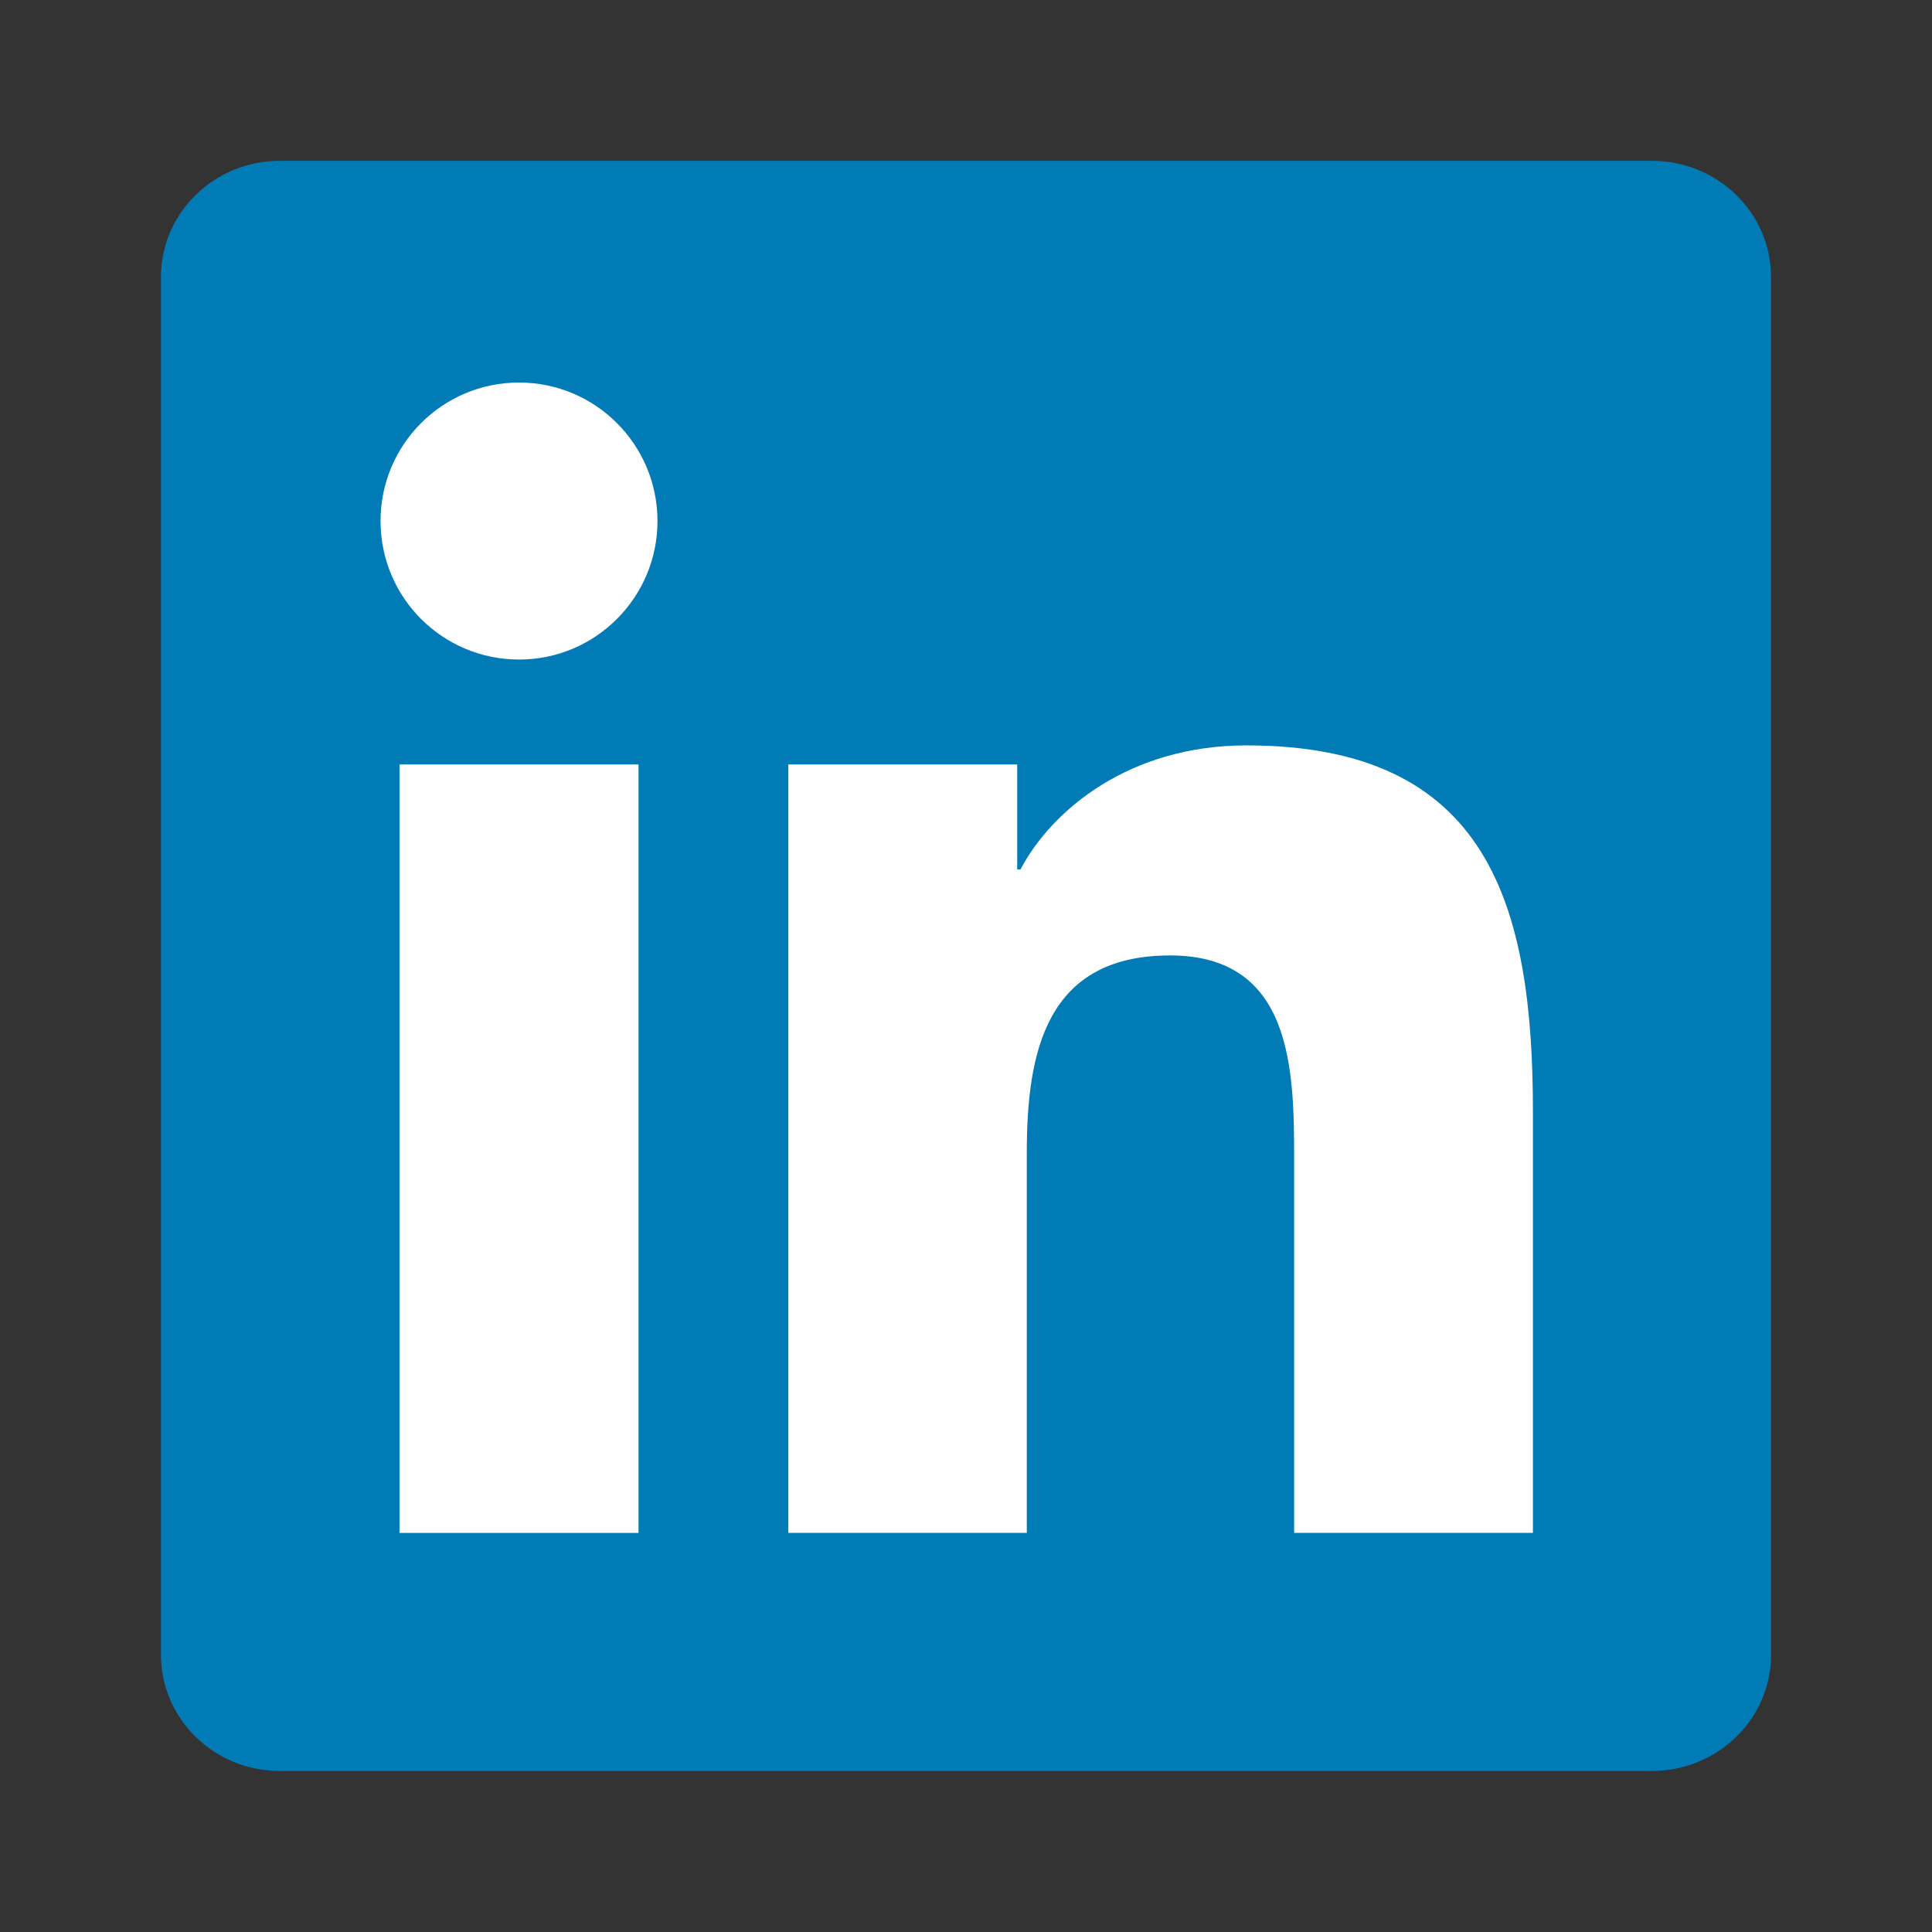
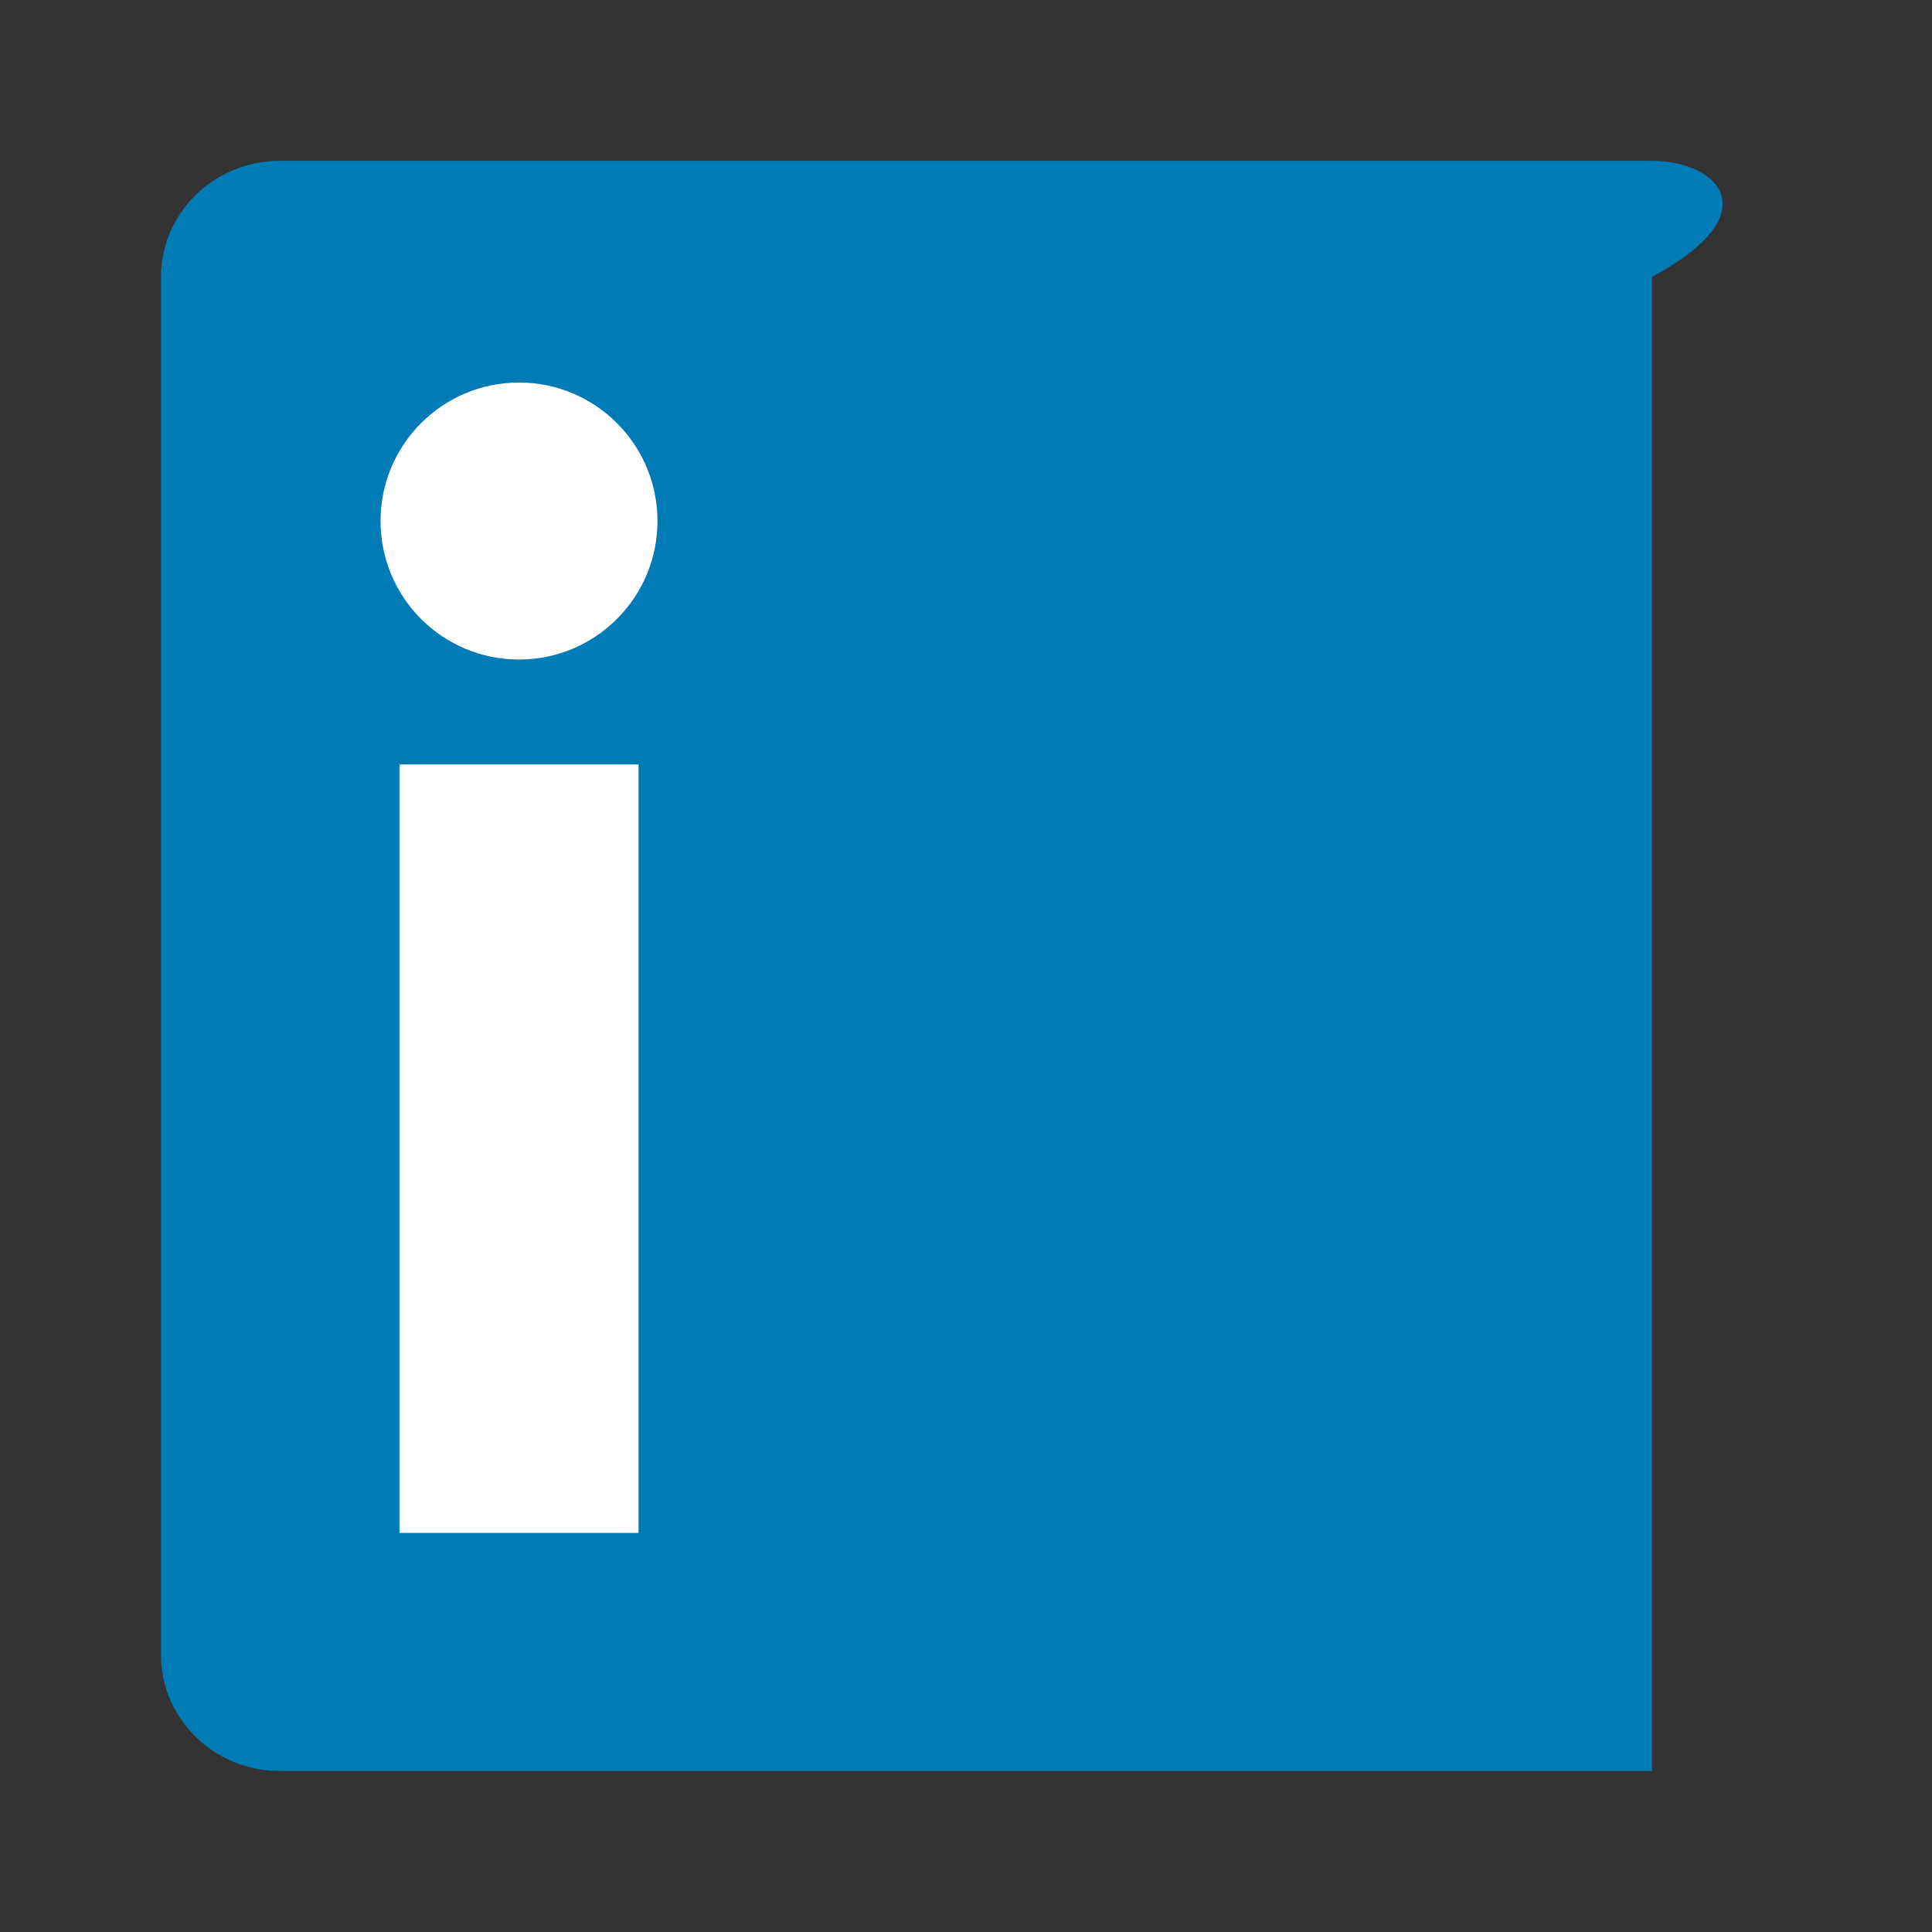
<svg xmlns="http://www.w3.org/2000/svg" width="32" height="32" viewBox="0 0 32 32" fill="none">
  <rect x="0" y="0" width="32" height="32" fill="#333333" stroke="none" />
-   <path d="M27.362 2.664H4.633C3.548 2.664 2.666 3.525 2.666 4.587V27.409C2.666 28.471 3.548 29.333 4.633 29.333H27.362C28.449 29.333 29.334 28.471 29.334 27.409V4.587C29.334 3.525 28.449 2.664 27.362 2.664Z" fill="#007BB5" />
+   <path d="M27.362 2.664H4.633C3.548 2.664 2.666 3.525 2.666 4.587V27.409C2.666 28.471 3.548 29.333 4.633 29.333H27.362V4.587C29.334 3.525 28.449 2.664 27.362 2.664Z" fill="#007BB5" />
  <path d="M6.617 12.662H10.576V25.39H6.617V12.662ZM8.598 6.336C9.863 6.336 10.89 7.364 10.89 8.63C10.89 9.896 9.863 10.924 8.598 10.924C7.327 10.924 6.303 9.896 6.303 8.63C6.303 7.364 7.327 6.336 8.598 6.336Z" fill="white" />
-   <path d="M13.057 12.662H16.848V14.401H16.902C17.43 13.401 18.721 12.346 20.645 12.346C24.65 12.346 25.39 14.981 25.39 18.409V25.389H21.435V19.199C21.435 17.724 21.41 15.825 19.38 15.825C17.321 15.825 17.007 17.433 17.007 19.094V25.389H13.057V12.662V12.662Z" fill="white" />
</svg>